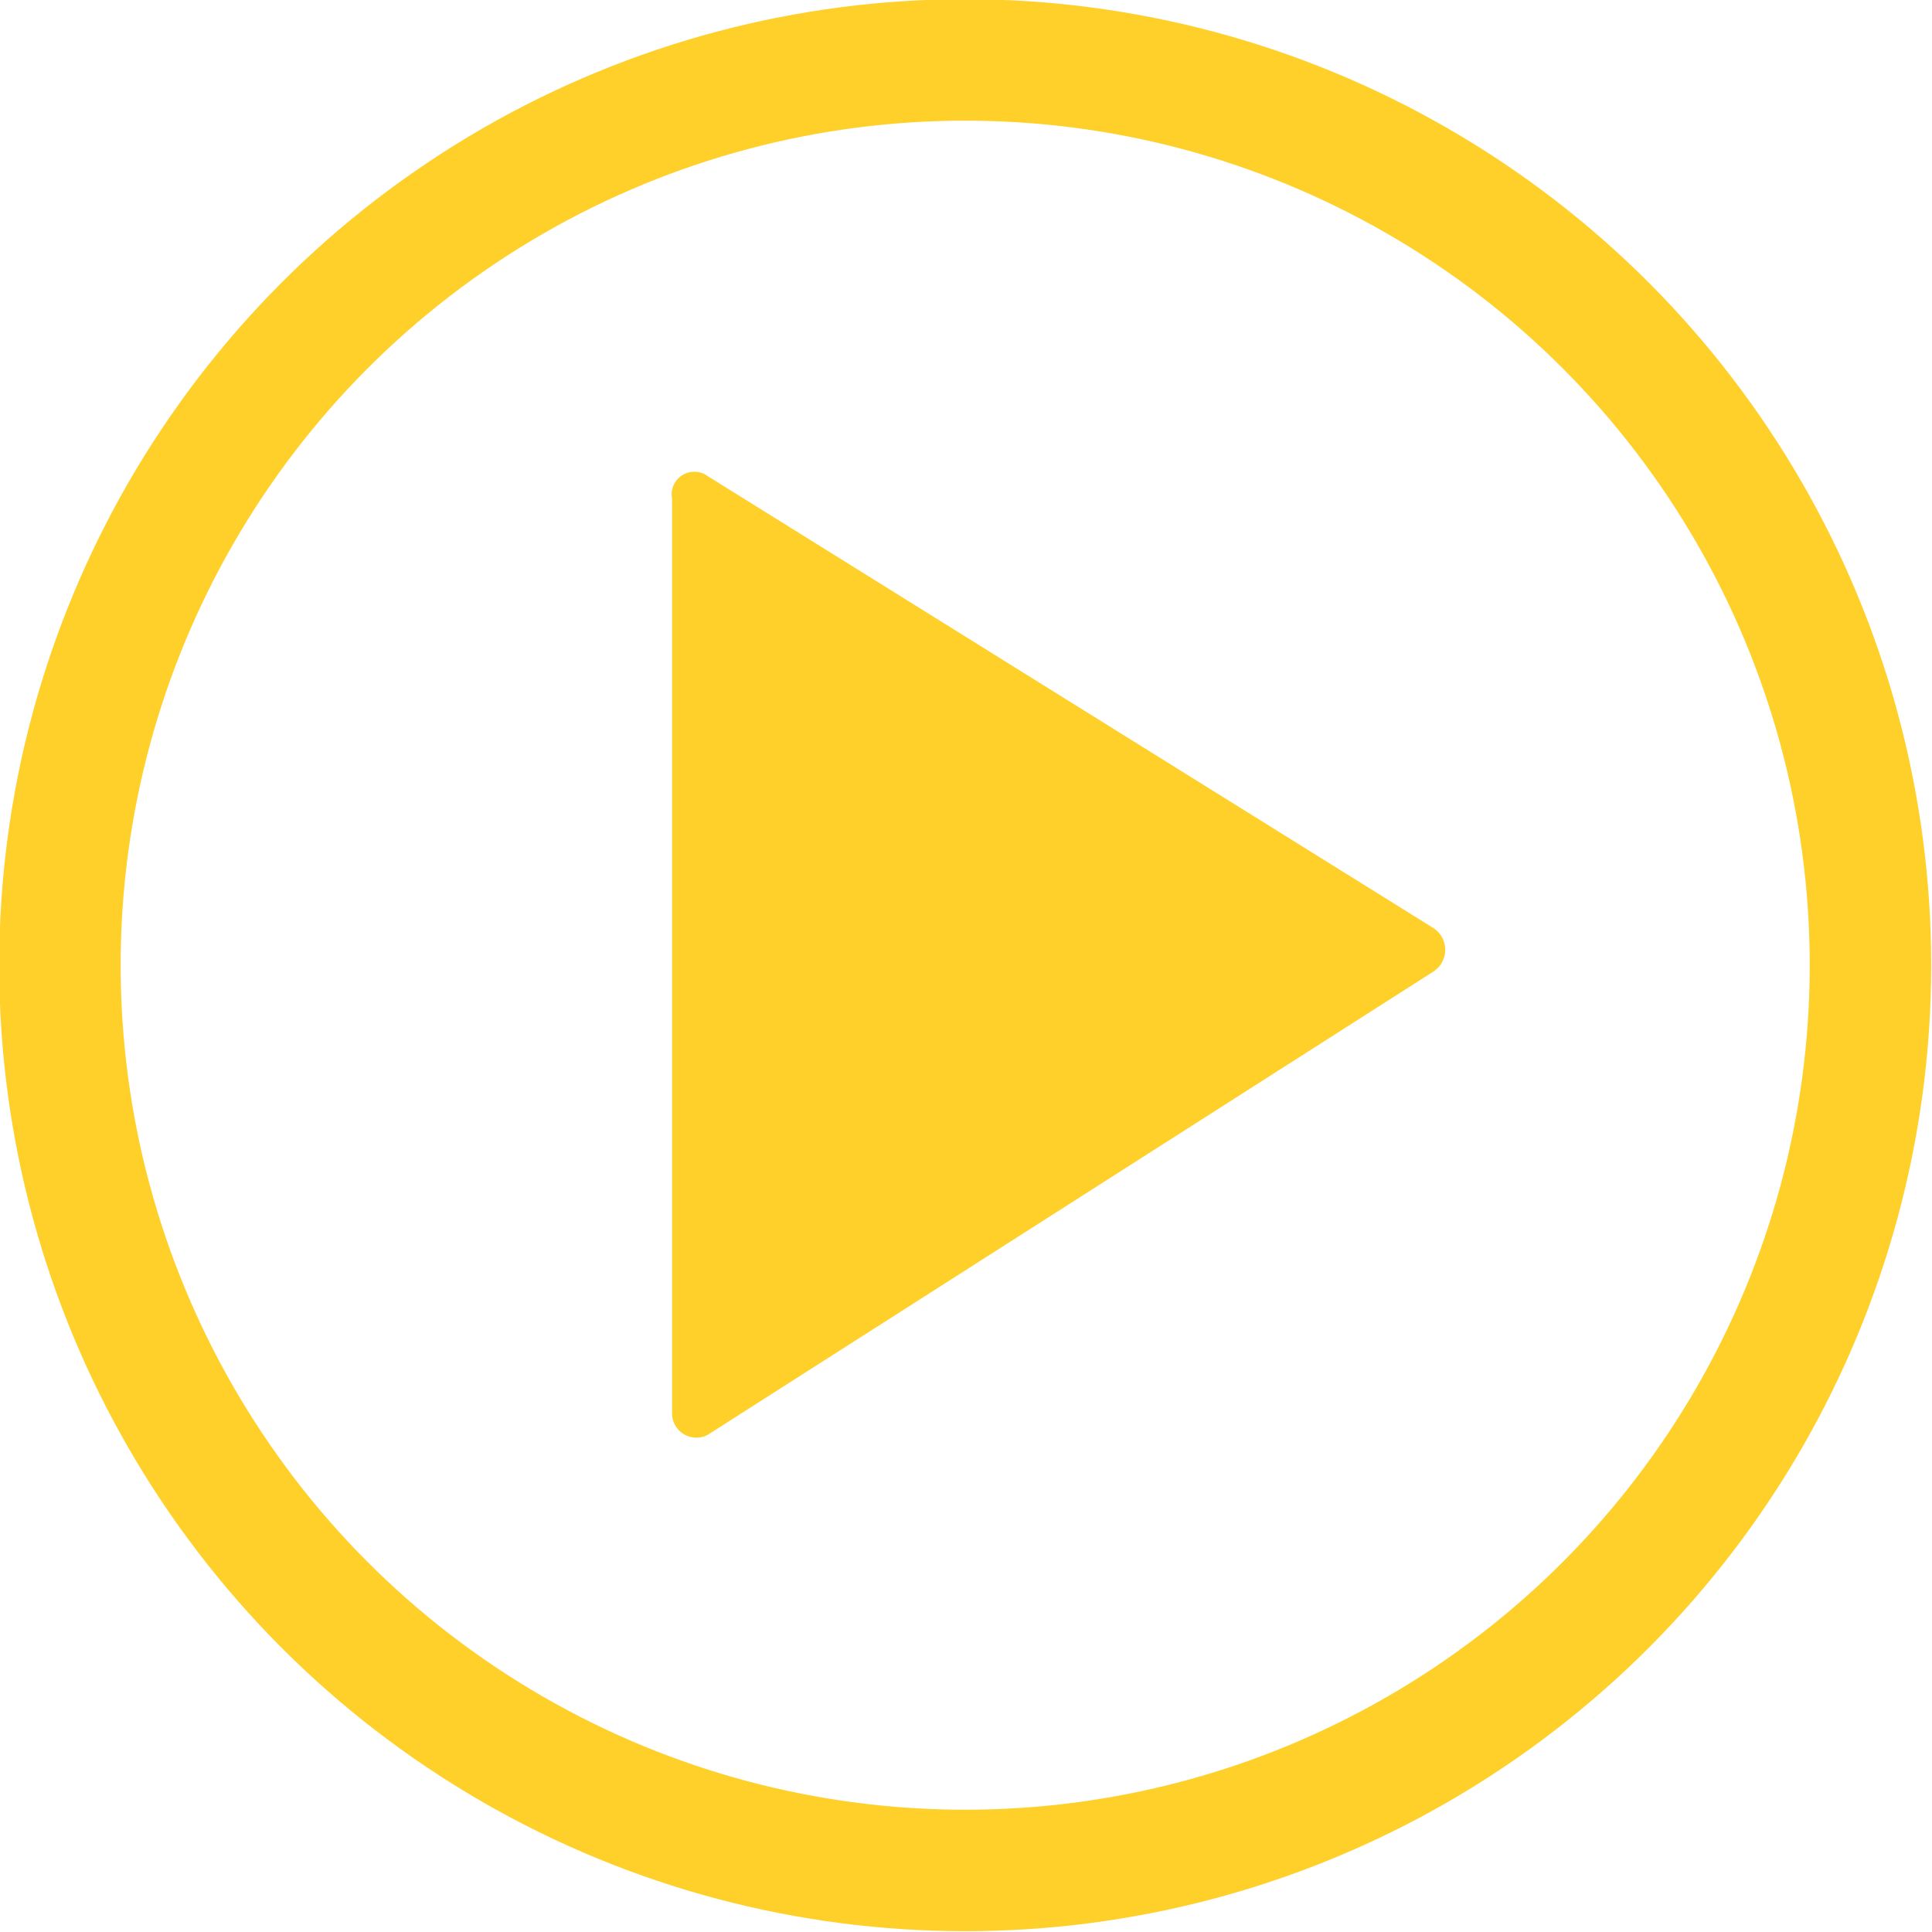
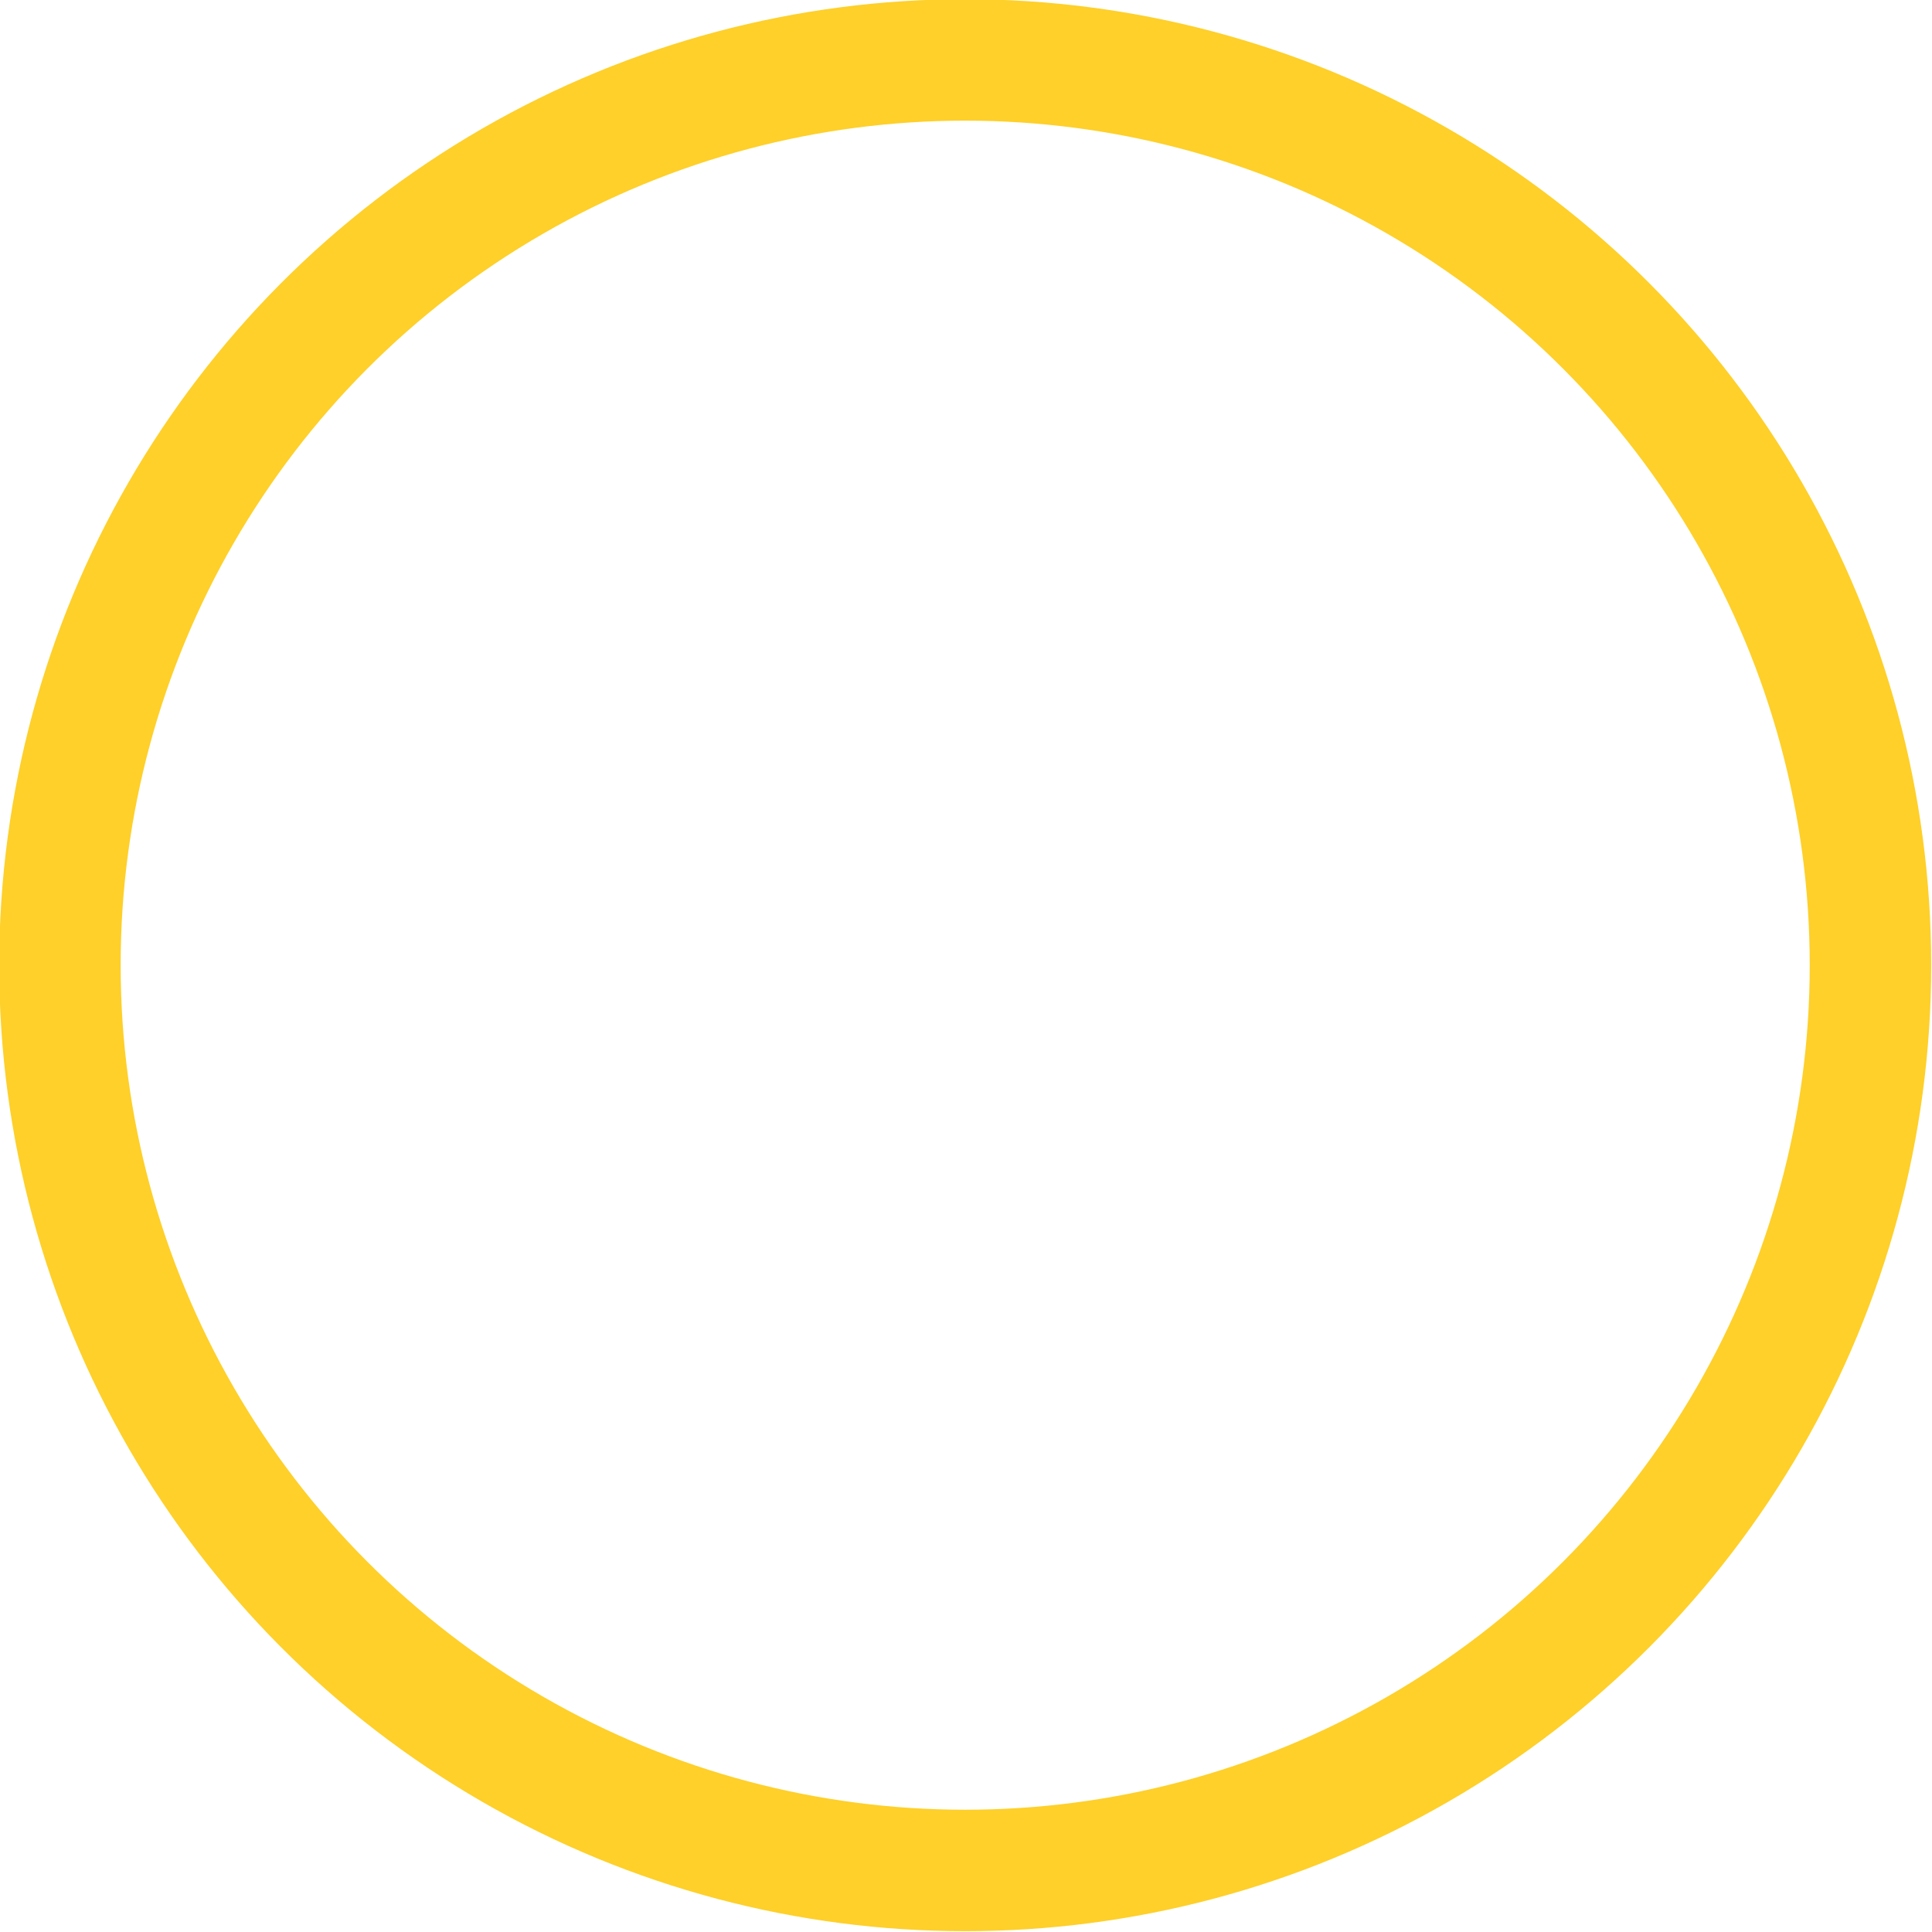
<svg xmlns="http://www.w3.org/2000/svg" viewBox="0 0 11.93 11.93">
  <defs>
    <style>.cls-1{fill:#fed029;}.cls-2{fill:none;stroke:#fed029;stroke-miterlimit:10;stroke-width:0.75px;}</style>
  </defs>
  <title>Asset 2</title>
  <g id="Layer_2" data-name="Layer 2">
    <g id="Layer_1-2" data-name="Layer 1">
-       <path class="cls-1" d="M4.15,3.08V8.73a.15.15,0,0,0,.22.13L8.85,6a.16.16,0,0,0,0-.27L4.37,2.94A.14.14,0,0,0,4.15,3.08Z" />
      <circle class="cls-2" cx="5.96" cy="5.96" r="5.59" />
    </g>
  </g>
</svg>